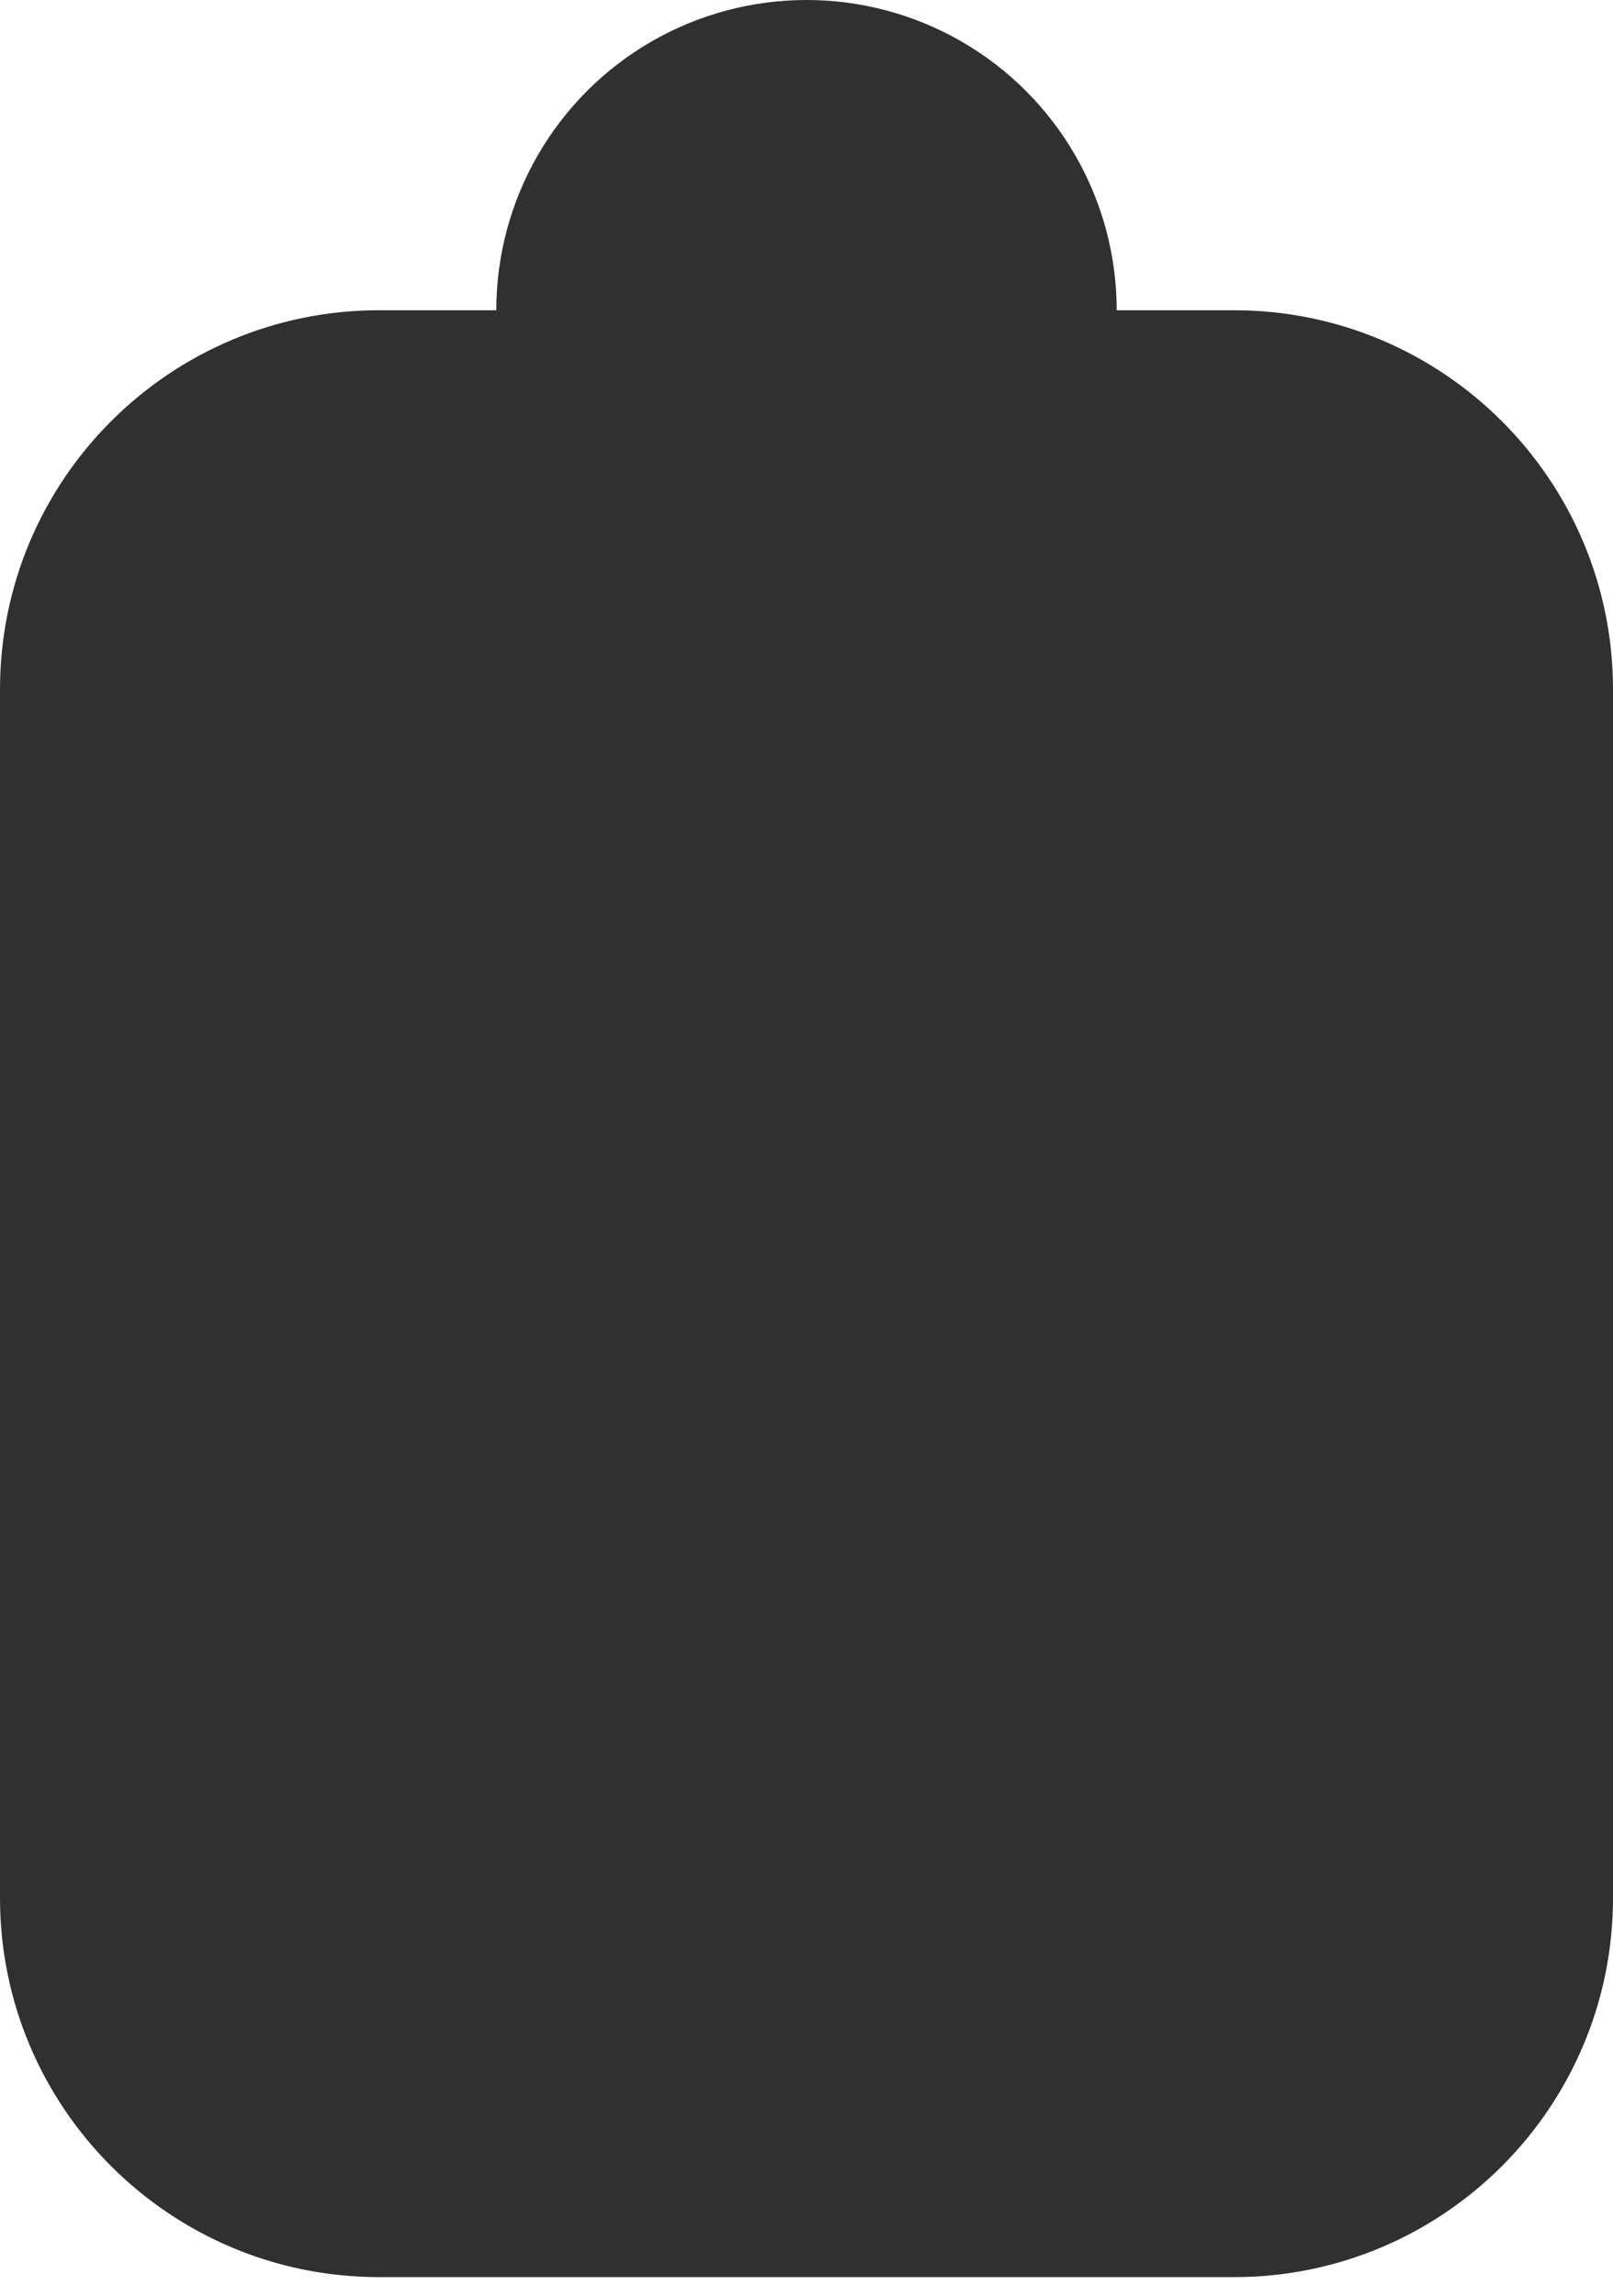
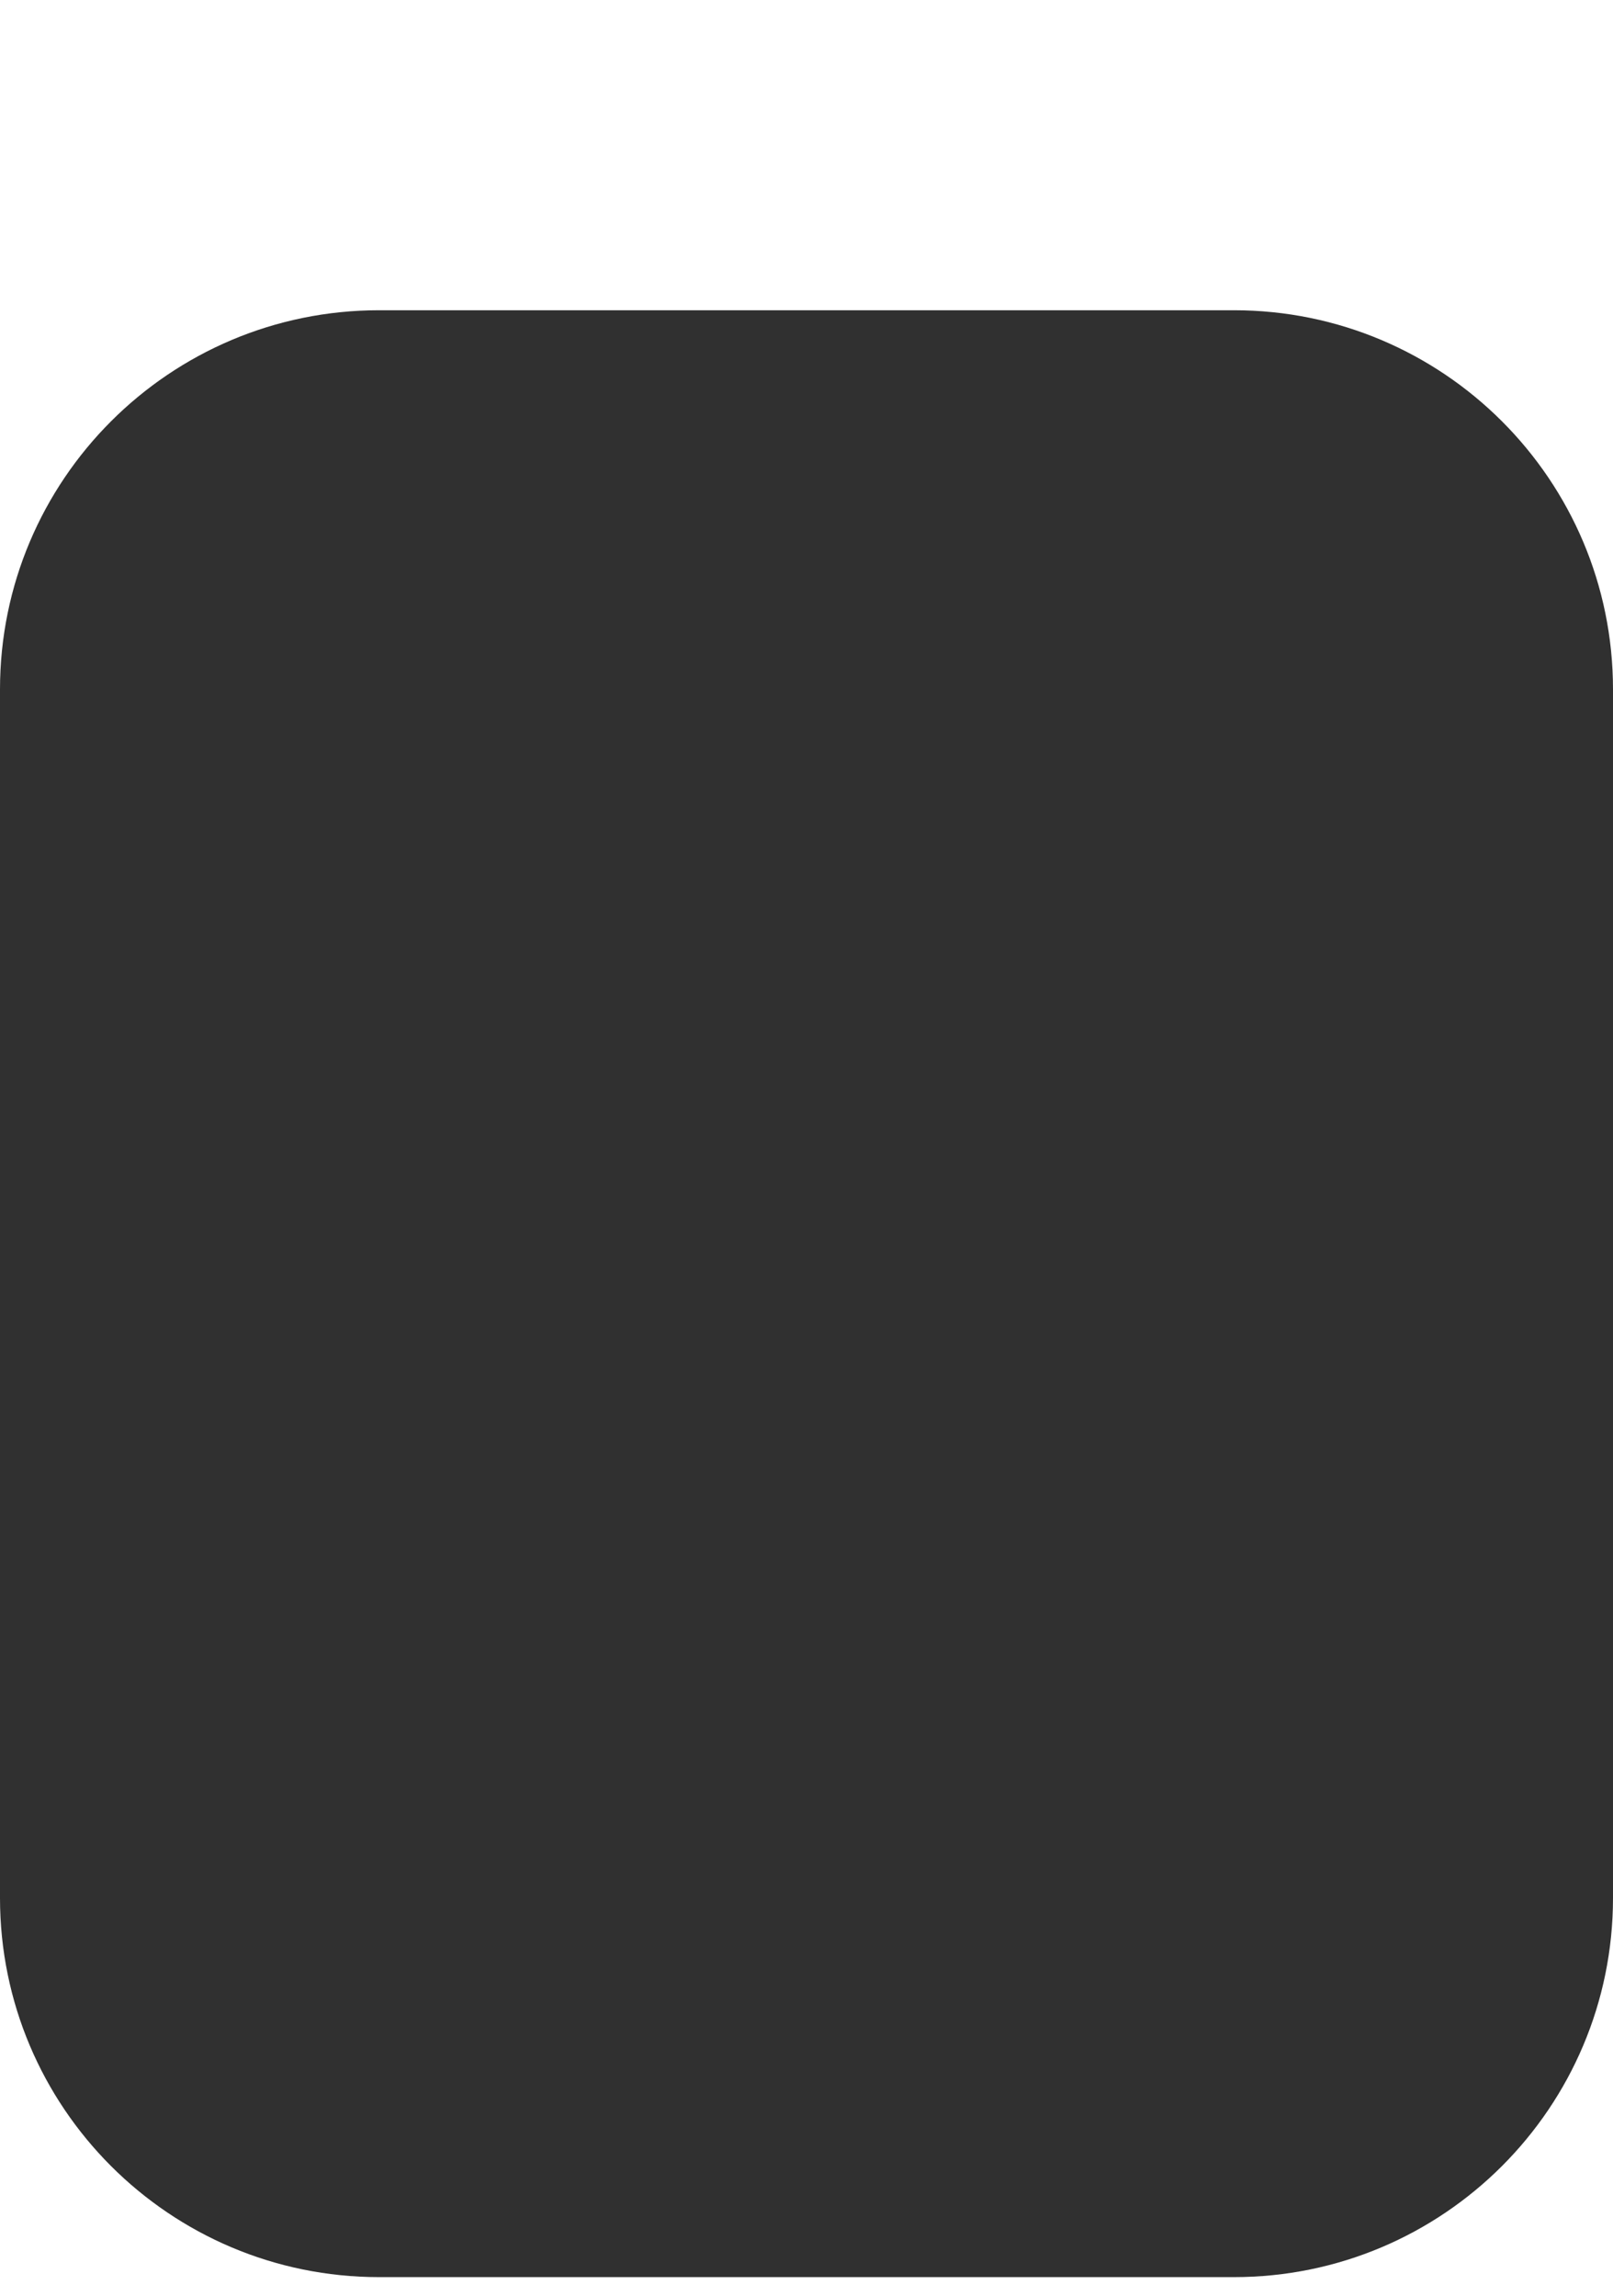
<svg xmlns="http://www.w3.org/2000/svg" width="52" height="74" viewBox="0 0 52 74" fill="none">
  <path d="M0 22.221C0 15.472 5.472 10 12.221 10H39.779C46.528 10 52 15.472 52 22.221V61.176C52 67.926 46.528 73.398 39.779 73.398H12.221C5.472 73.398 0 67.926 0 61.176V22.221Z" fill="#303030" />
-   <circle cx="26" cy="10" r="10" fill="#303030" />
</svg>